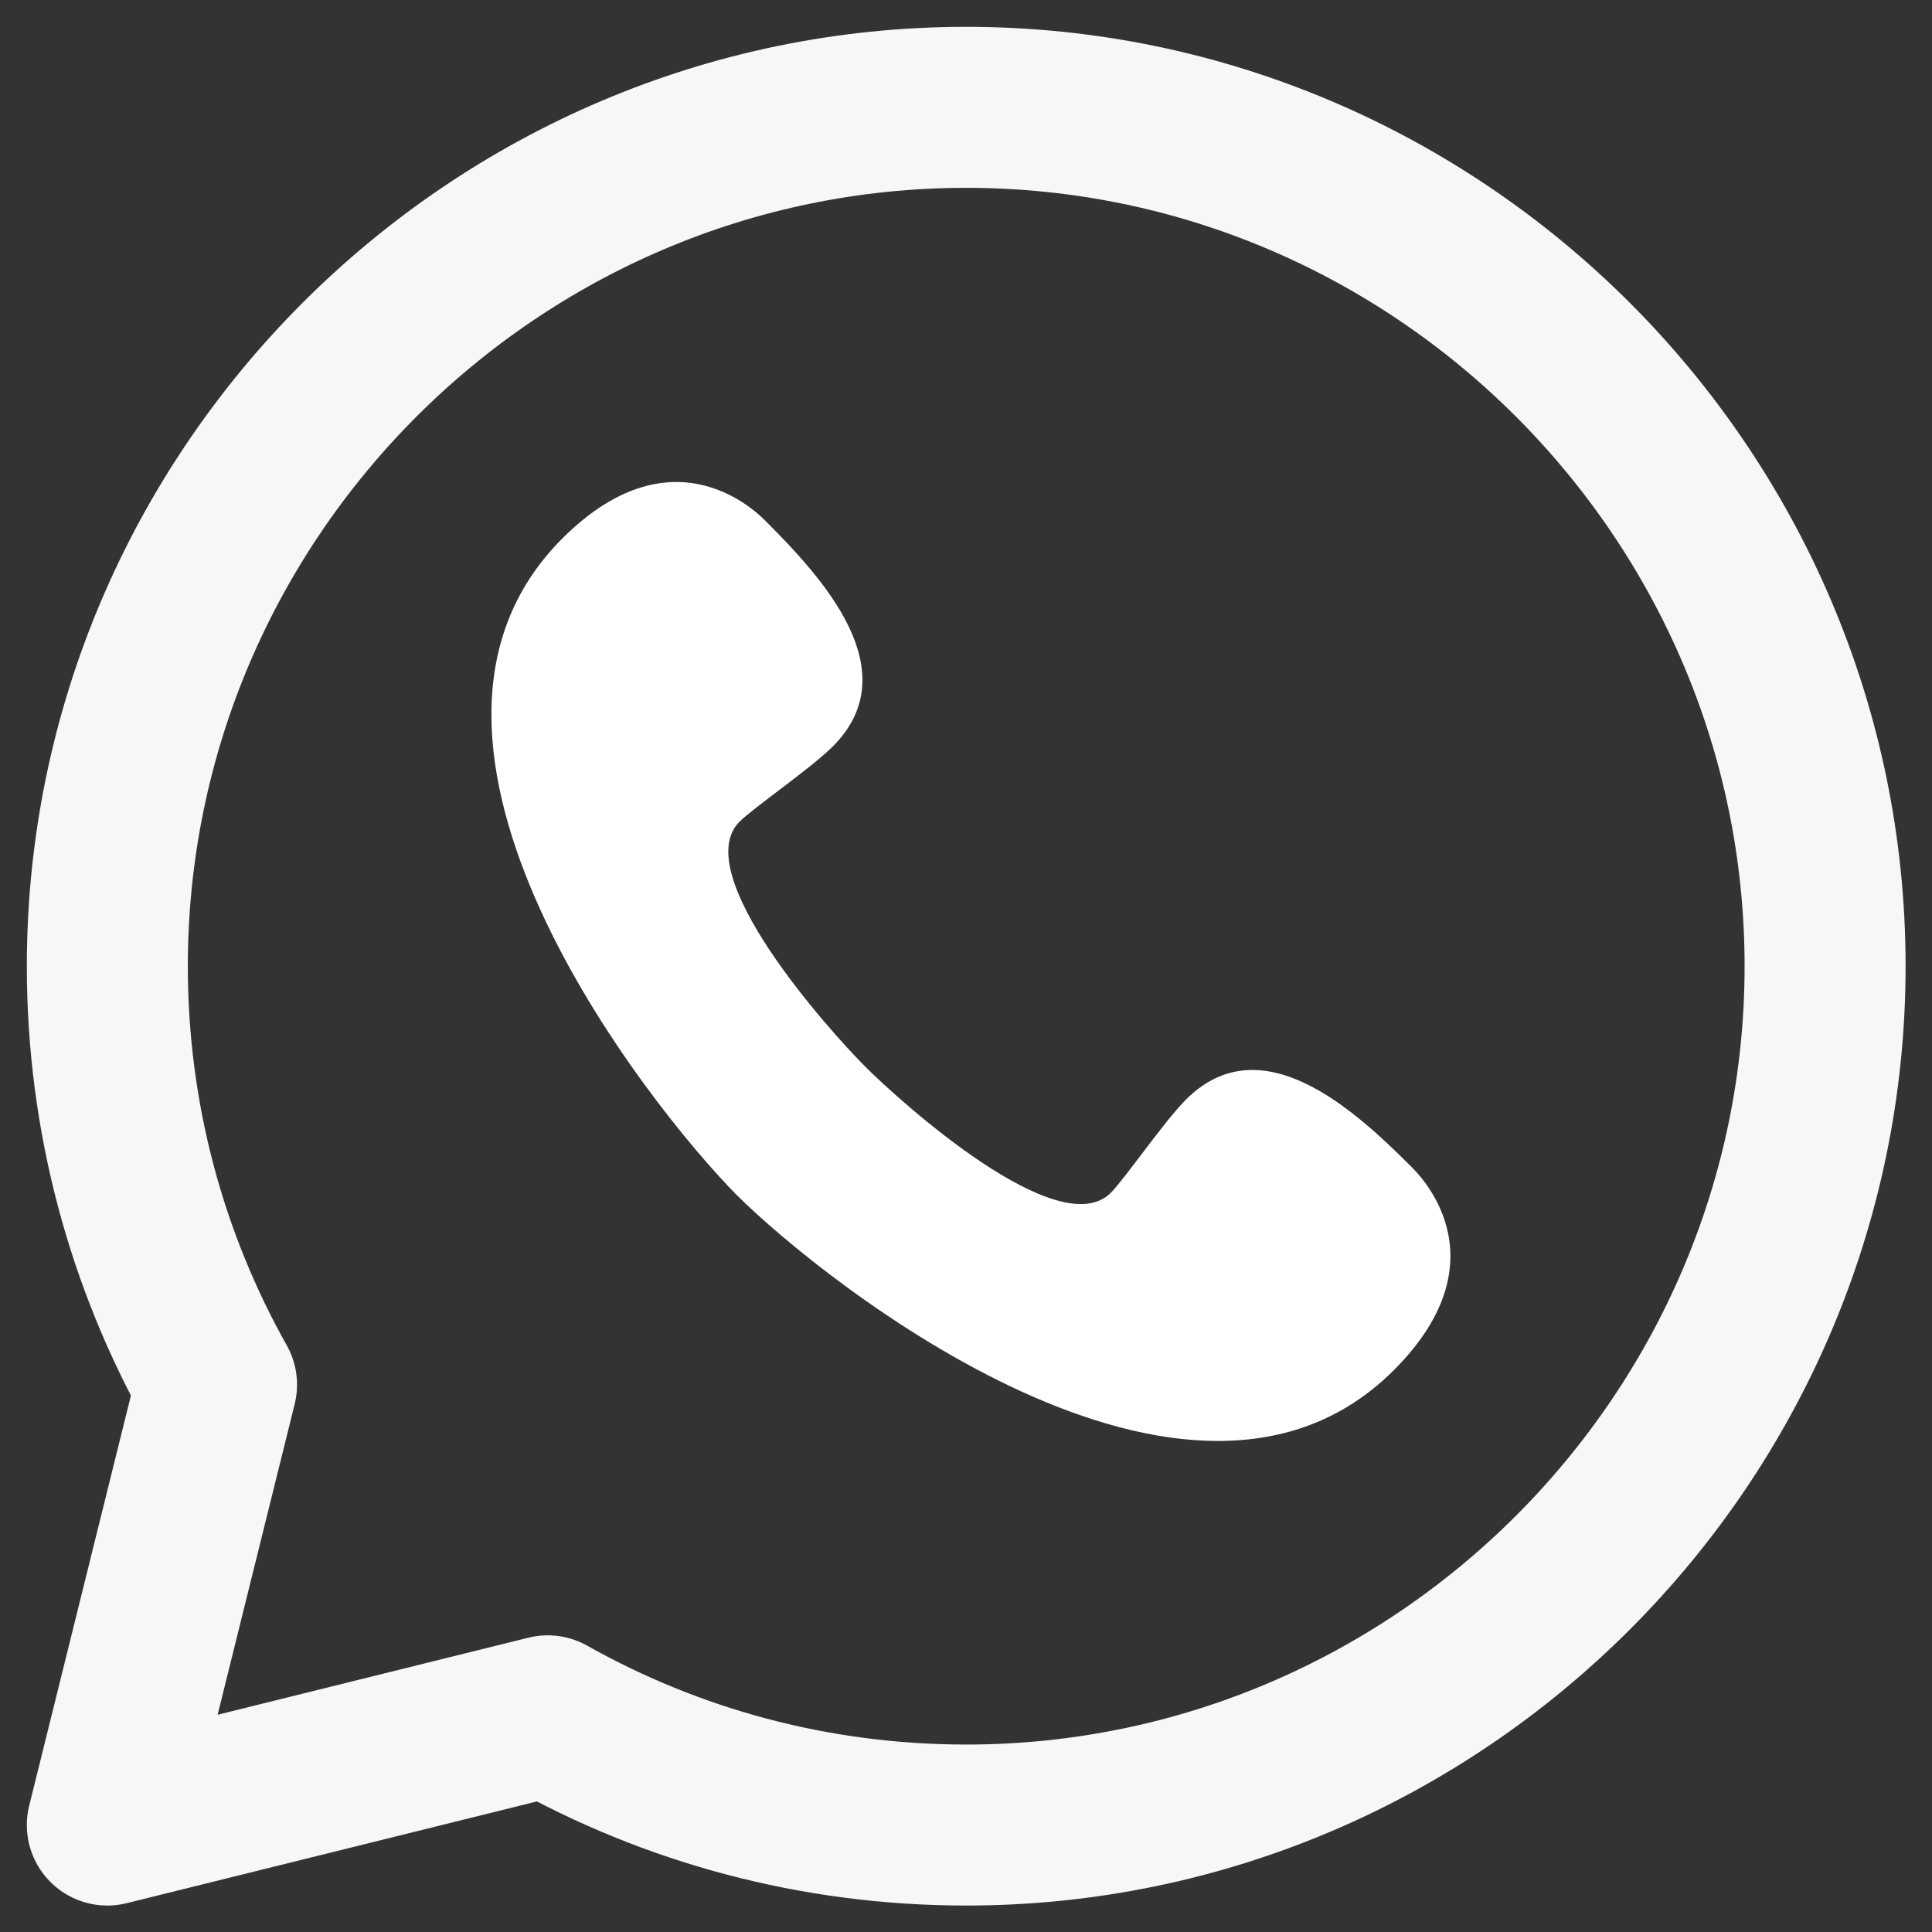
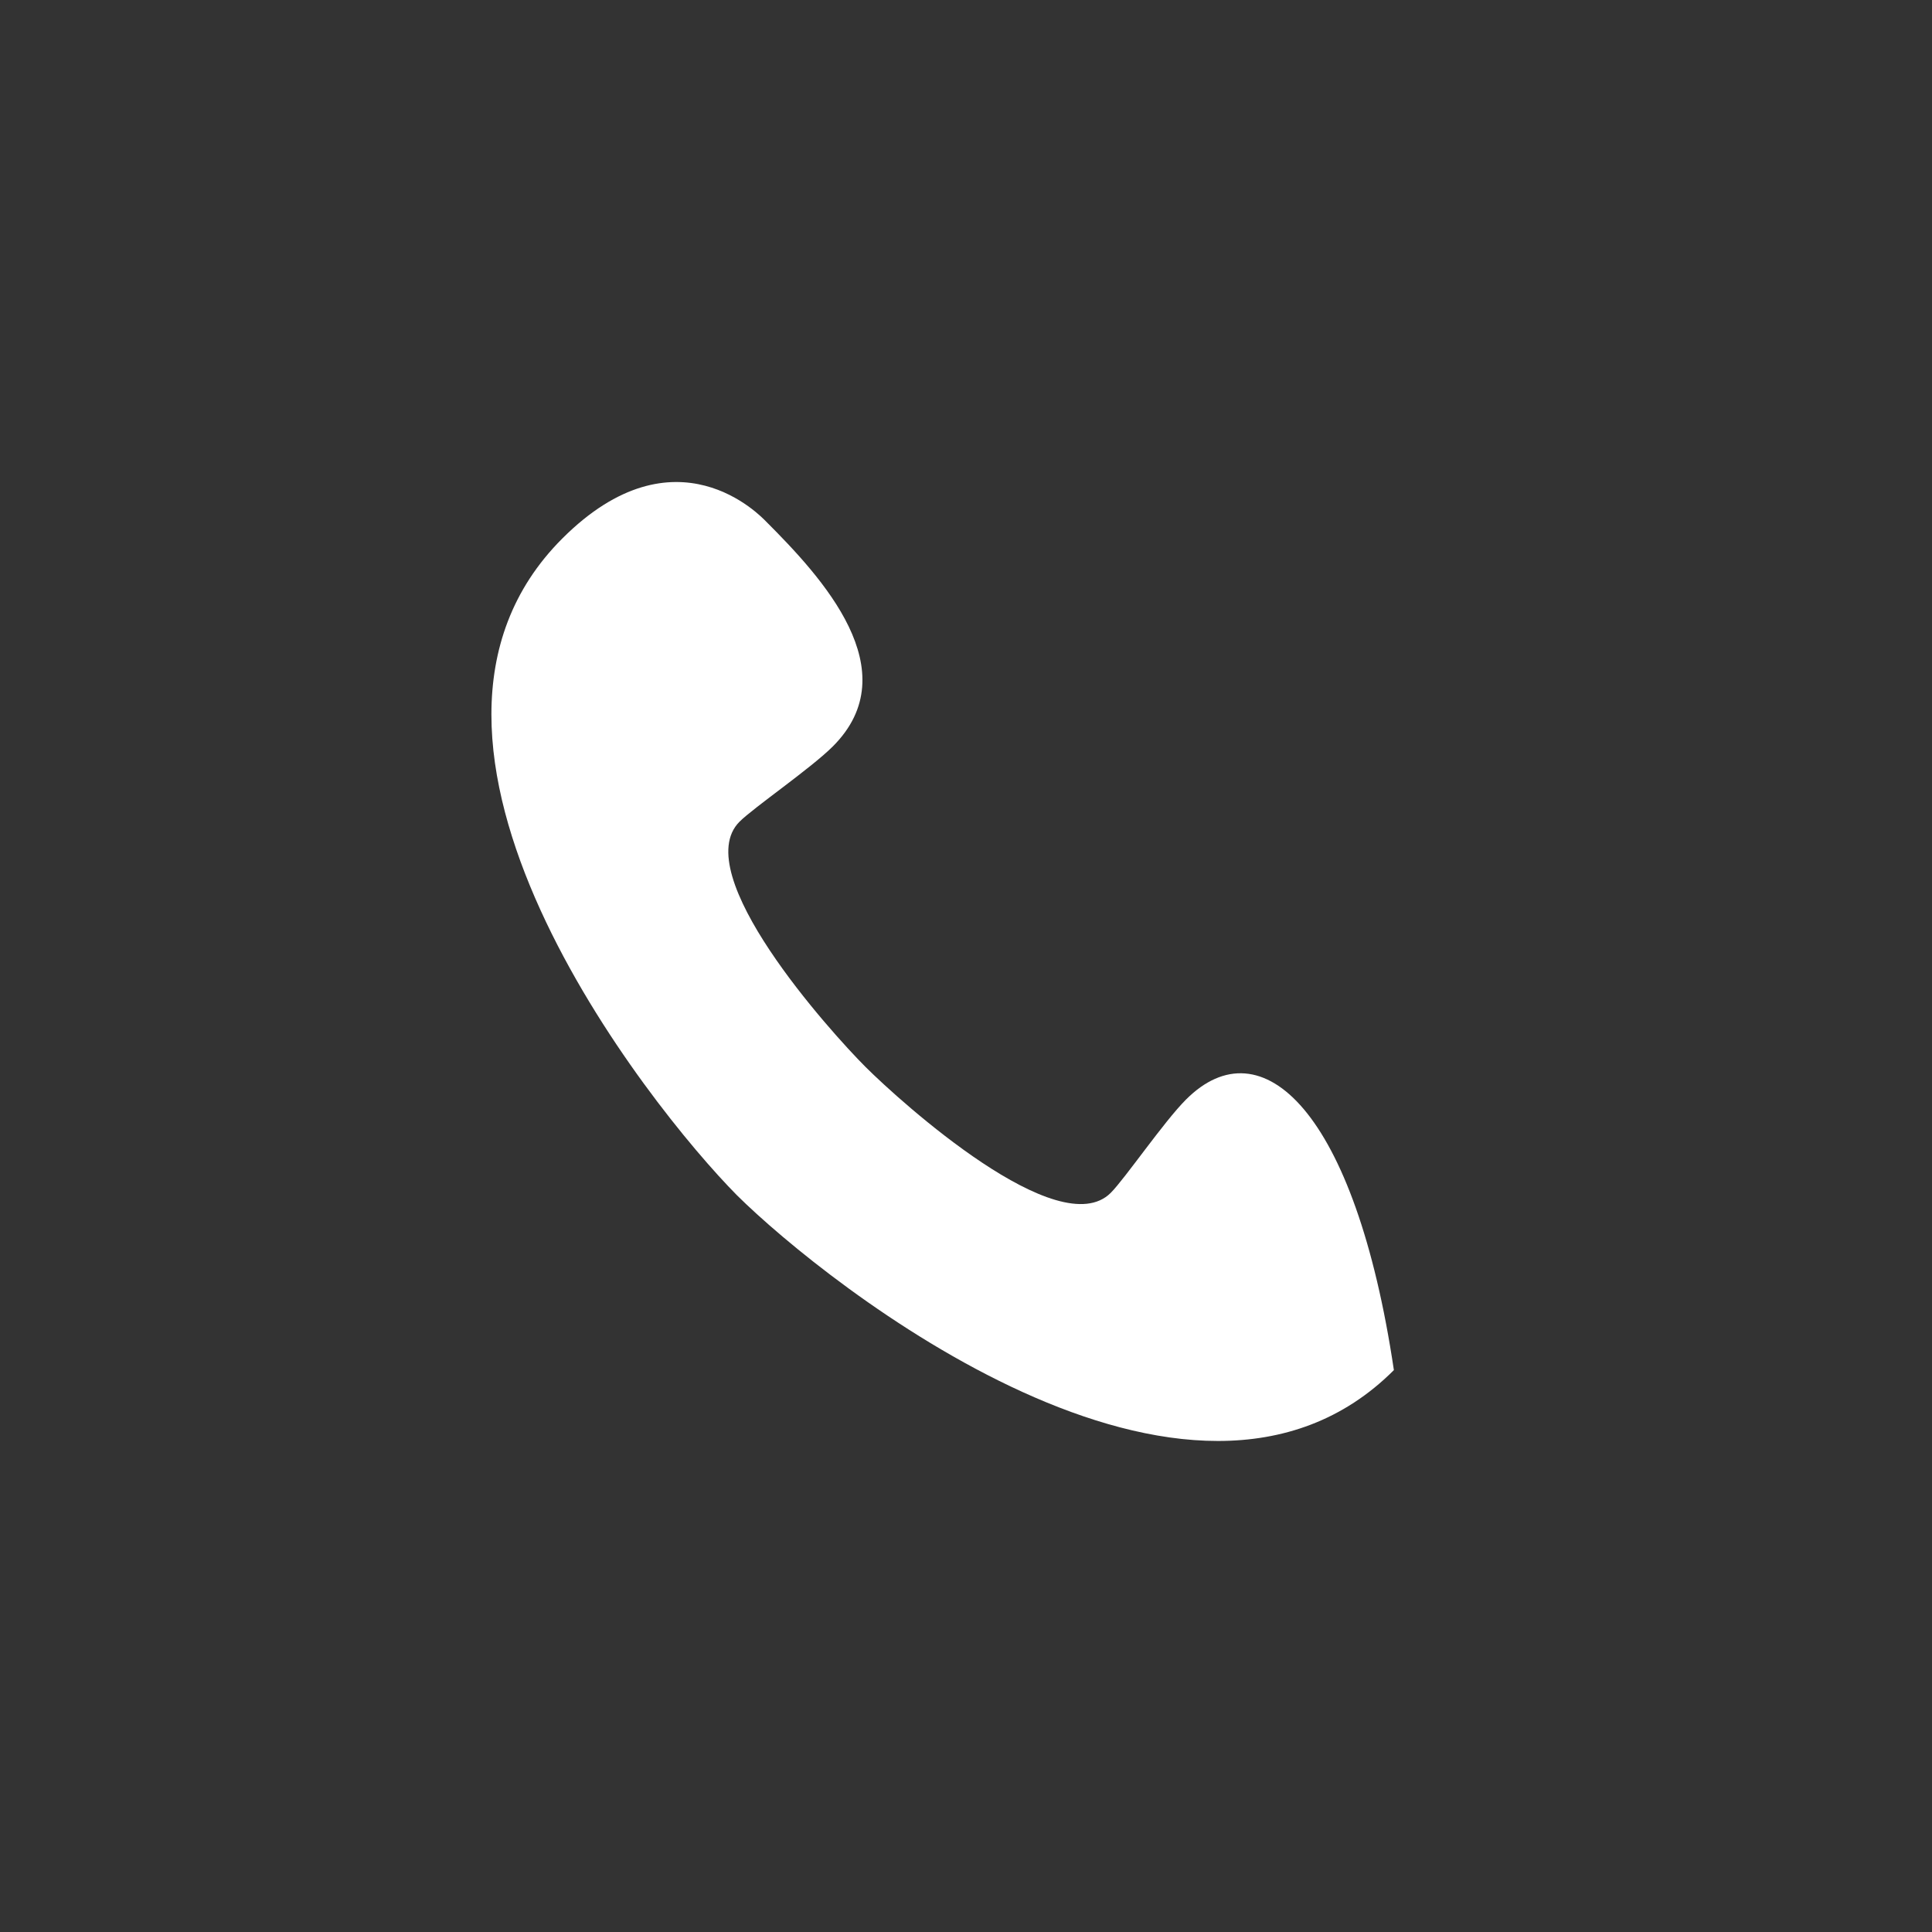
<svg xmlns="http://www.w3.org/2000/svg" width="36" height="36" viewBox="0 0 36 36" fill="none">
  <rect x="0" y="0" width="36" height="36" fill="#333333" stroke="none" />
-   <path d="M4.035 25.802C2.739 23.496 2 20.836 2 18.003C2 9.201 9.202 2 18.004 2C26.806 2 34.008 9.201 34.008 18.003C34.008 26.805 26.806 34.007 18.004 34.007C15.171 34.007 12.511 33.268 10.206 31.972L2 34.007L4.035 25.802Z" stroke="#F7F7F7" stroke-width="3" stroke-miterlimit="10" stroke-linecap="round" stroke-linejoin="round" />
-   <path d="M16.127 19.88C15.466 19.218 12.815 16.275 13.78 15.311C14.045 15.046 15.105 14.321 15.519 13.908C16.928 12.499 15.312 10.755 14.275 9.718C14.19 9.634 12.595 7.917 10.477 10.035C6.69 13.822 12.088 20.612 13.734 22.274C15.396 23.92 22.186 29.317 25.973 25.53C28.091 23.412 26.373 21.817 26.289 21.732C25.253 20.696 23.508 19.08 22.1 20.488C21.686 20.902 20.962 21.962 20.697 22.227C19.732 23.192 16.79 20.541 16.127 19.88Z" fill="white" />
+   <path d="M16.127 19.88C15.466 19.218 12.815 16.275 13.78 15.311C14.045 15.046 15.105 14.321 15.519 13.908C16.928 12.499 15.312 10.755 14.275 9.718C14.19 9.634 12.595 7.917 10.477 10.035C6.69 13.822 12.088 20.612 13.734 22.274C15.396 23.92 22.186 29.317 25.973 25.53C25.253 20.696 23.508 19.08 22.1 20.488C21.686 20.902 20.962 21.962 20.697 22.227C19.732 23.192 16.79 20.541 16.127 19.88Z" fill="white" />
</svg>